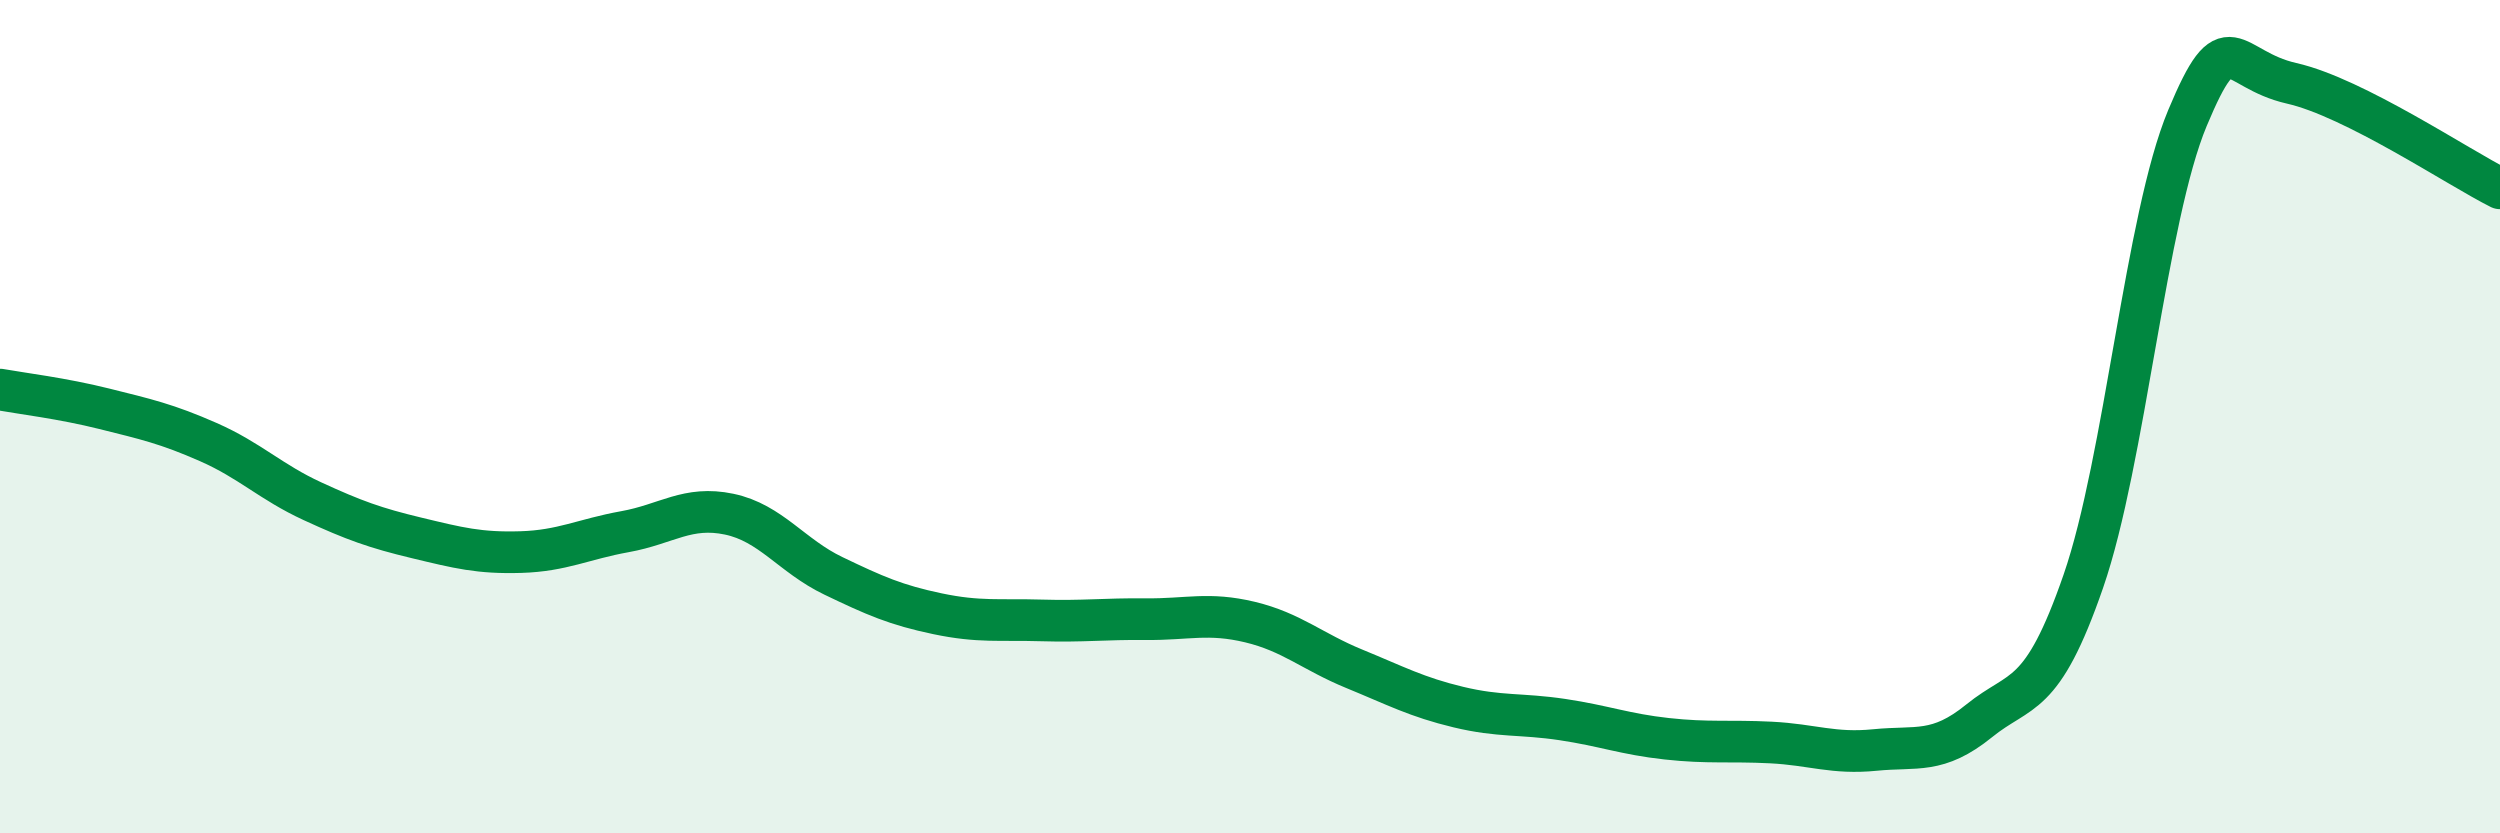
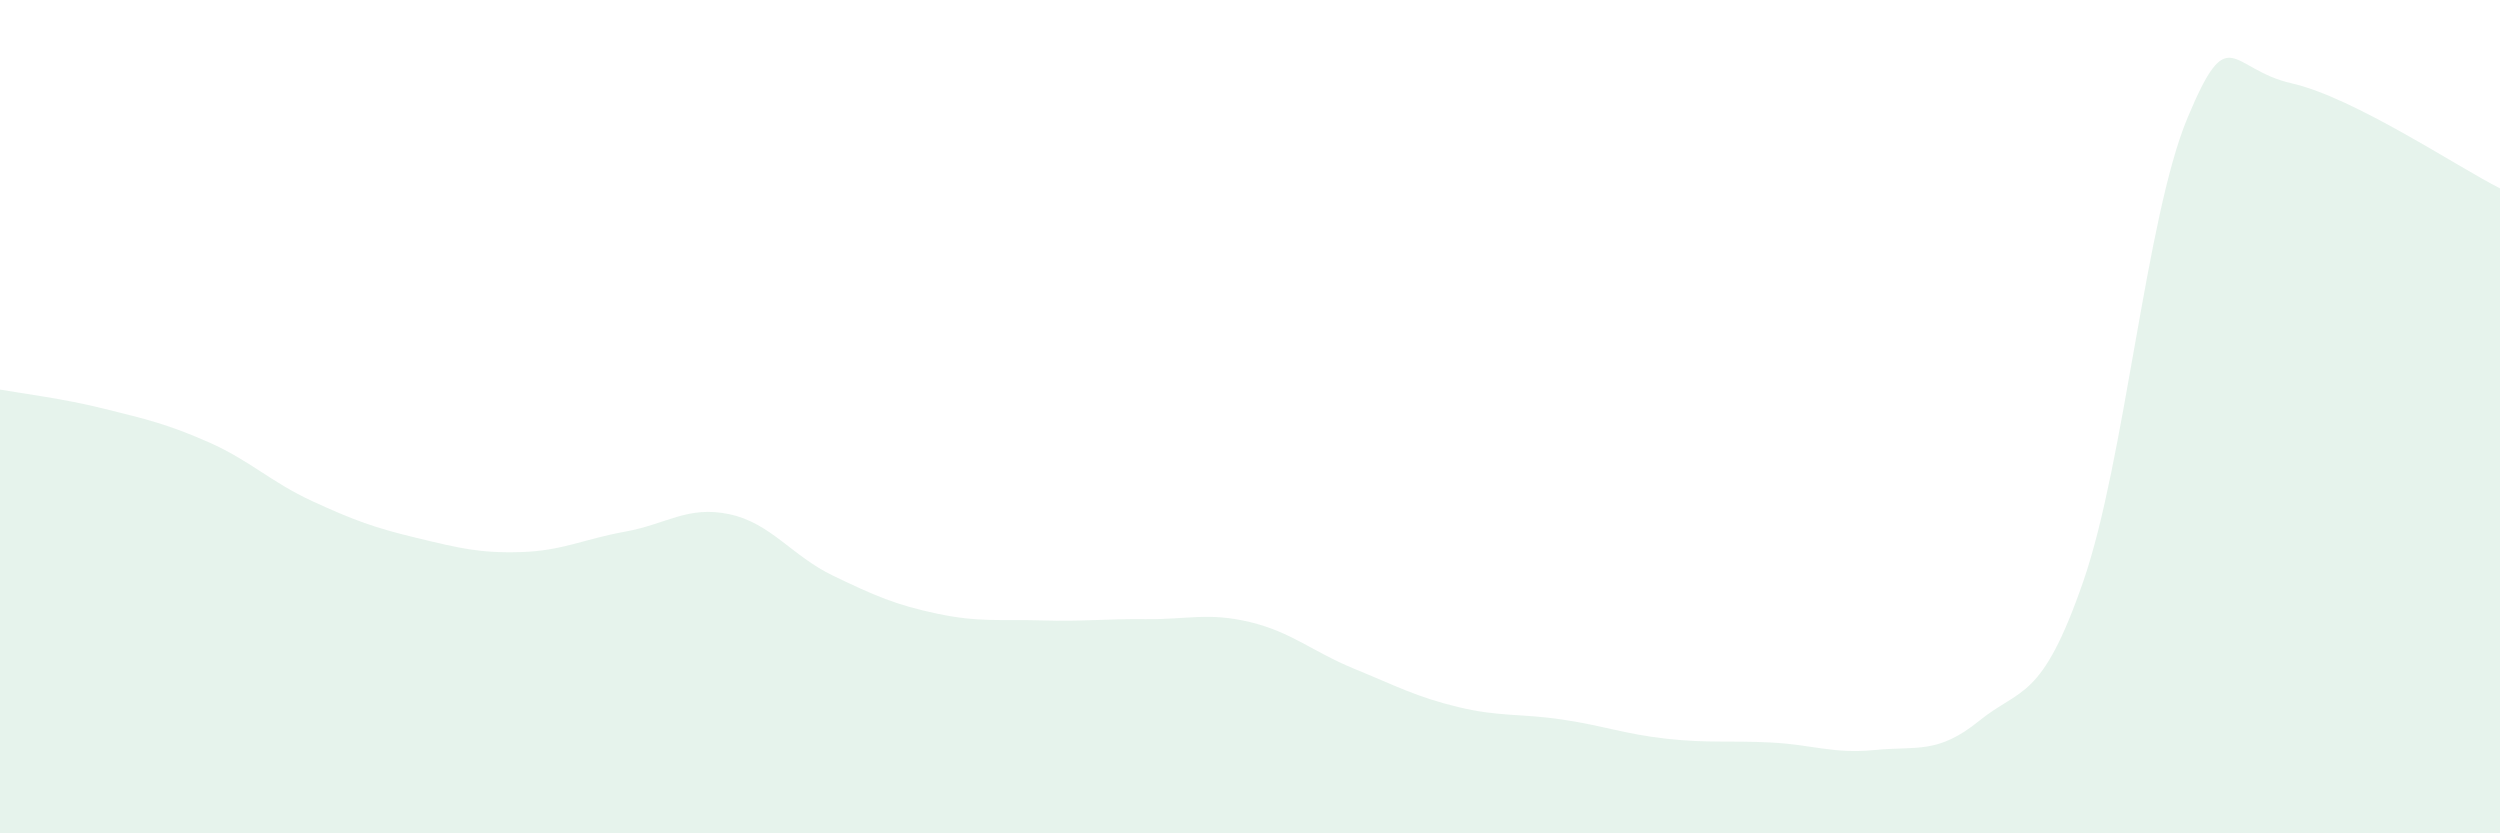
<svg xmlns="http://www.w3.org/2000/svg" width="60" height="20" viewBox="0 0 60 20">
  <path d="M 0,9.35 C 0.5,9.44 1.5,9.56 2.5,9.81 C 3.5,10.06 4,10.17 5,10.61 C 6,11.05 6.5,11.57 7.5,12.03 C 8.5,12.49 9,12.67 10,12.91 C 11,13.15 11.5,13.28 12.5,13.25 C 13.5,13.22 14,12.94 15,12.76 C 16,12.58 16.5,12.13 17.5,12.34 C 18.5,12.55 19,13.34 20,13.82 C 21,14.3 21.5,14.52 22.5,14.73 C 23.5,14.94 24,14.86 25,14.89 C 26,14.92 26.5,14.85 27.5,14.86 C 28.5,14.87 29,14.69 30,14.93 C 31,15.17 31.5,15.64 32.5,16.05 C 33.5,16.46 34,16.73 35,16.97 C 36,17.21 36.5,17.12 37.5,17.27 C 38.5,17.42 39,17.62 40,17.73 C 41,17.84 41.5,17.77 42.5,17.82 C 43.5,17.87 44,18.1 45,18 C 46,17.9 46.5,18.11 47.5,17.3 C 48.5,16.49 49,16.84 50,13.95 C 51,11.06 51.5,5.22 52.5,2.83 C 53.5,0.44 53.5,1.66 55,2 C 56.5,2.34 59,4.02 60,4.52L60 20L0 20Z" fill="#008740" opacity="0.1" stroke-linecap="round" stroke-linejoin="round" />
-   <path d="M 0,9.35 C 0.5,9.44 1.5,9.56 2.5,9.81 C 3.5,10.06 4,10.17 5,10.61 C 6,11.05 6.5,11.57 7.5,12.03 C 8.5,12.49 9,12.67 10,12.91 C 11,13.15 11.5,13.28 12.5,13.25 C 13.5,13.22 14,12.94 15,12.76 C 16,12.58 16.5,12.13 17.5,12.34 C 18.5,12.55 19,13.34 20,13.82 C 21,14.3 21.5,14.52 22.5,14.73 C 23.5,14.94 24,14.86 25,14.89 C 26,14.92 26.5,14.85 27.5,14.86 C 28.5,14.87 29,14.69 30,14.93 C 31,15.17 31.5,15.64 32.5,16.05 C 33.5,16.46 34,16.73 35,16.97 C 36,17.21 36.5,17.12 37.5,17.27 C 38.5,17.42 39,17.62 40,17.73 C 41,17.84 41.5,17.77 42.5,17.82 C 43.5,17.87 44,18.1 45,18 C 46,17.9 46.5,18.11 47.5,17.3 C 48.5,16.49 49,16.84 50,13.95 C 51,11.06 51.5,5.22 52.5,2.83 C 53.5,0.44 53.5,1.66 55,2 C 56.5,2.34 59,4.02 60,4.52" stroke="#008740" stroke-width="1" fill="none" stroke-linecap="round" stroke-linejoin="round" />
</svg>